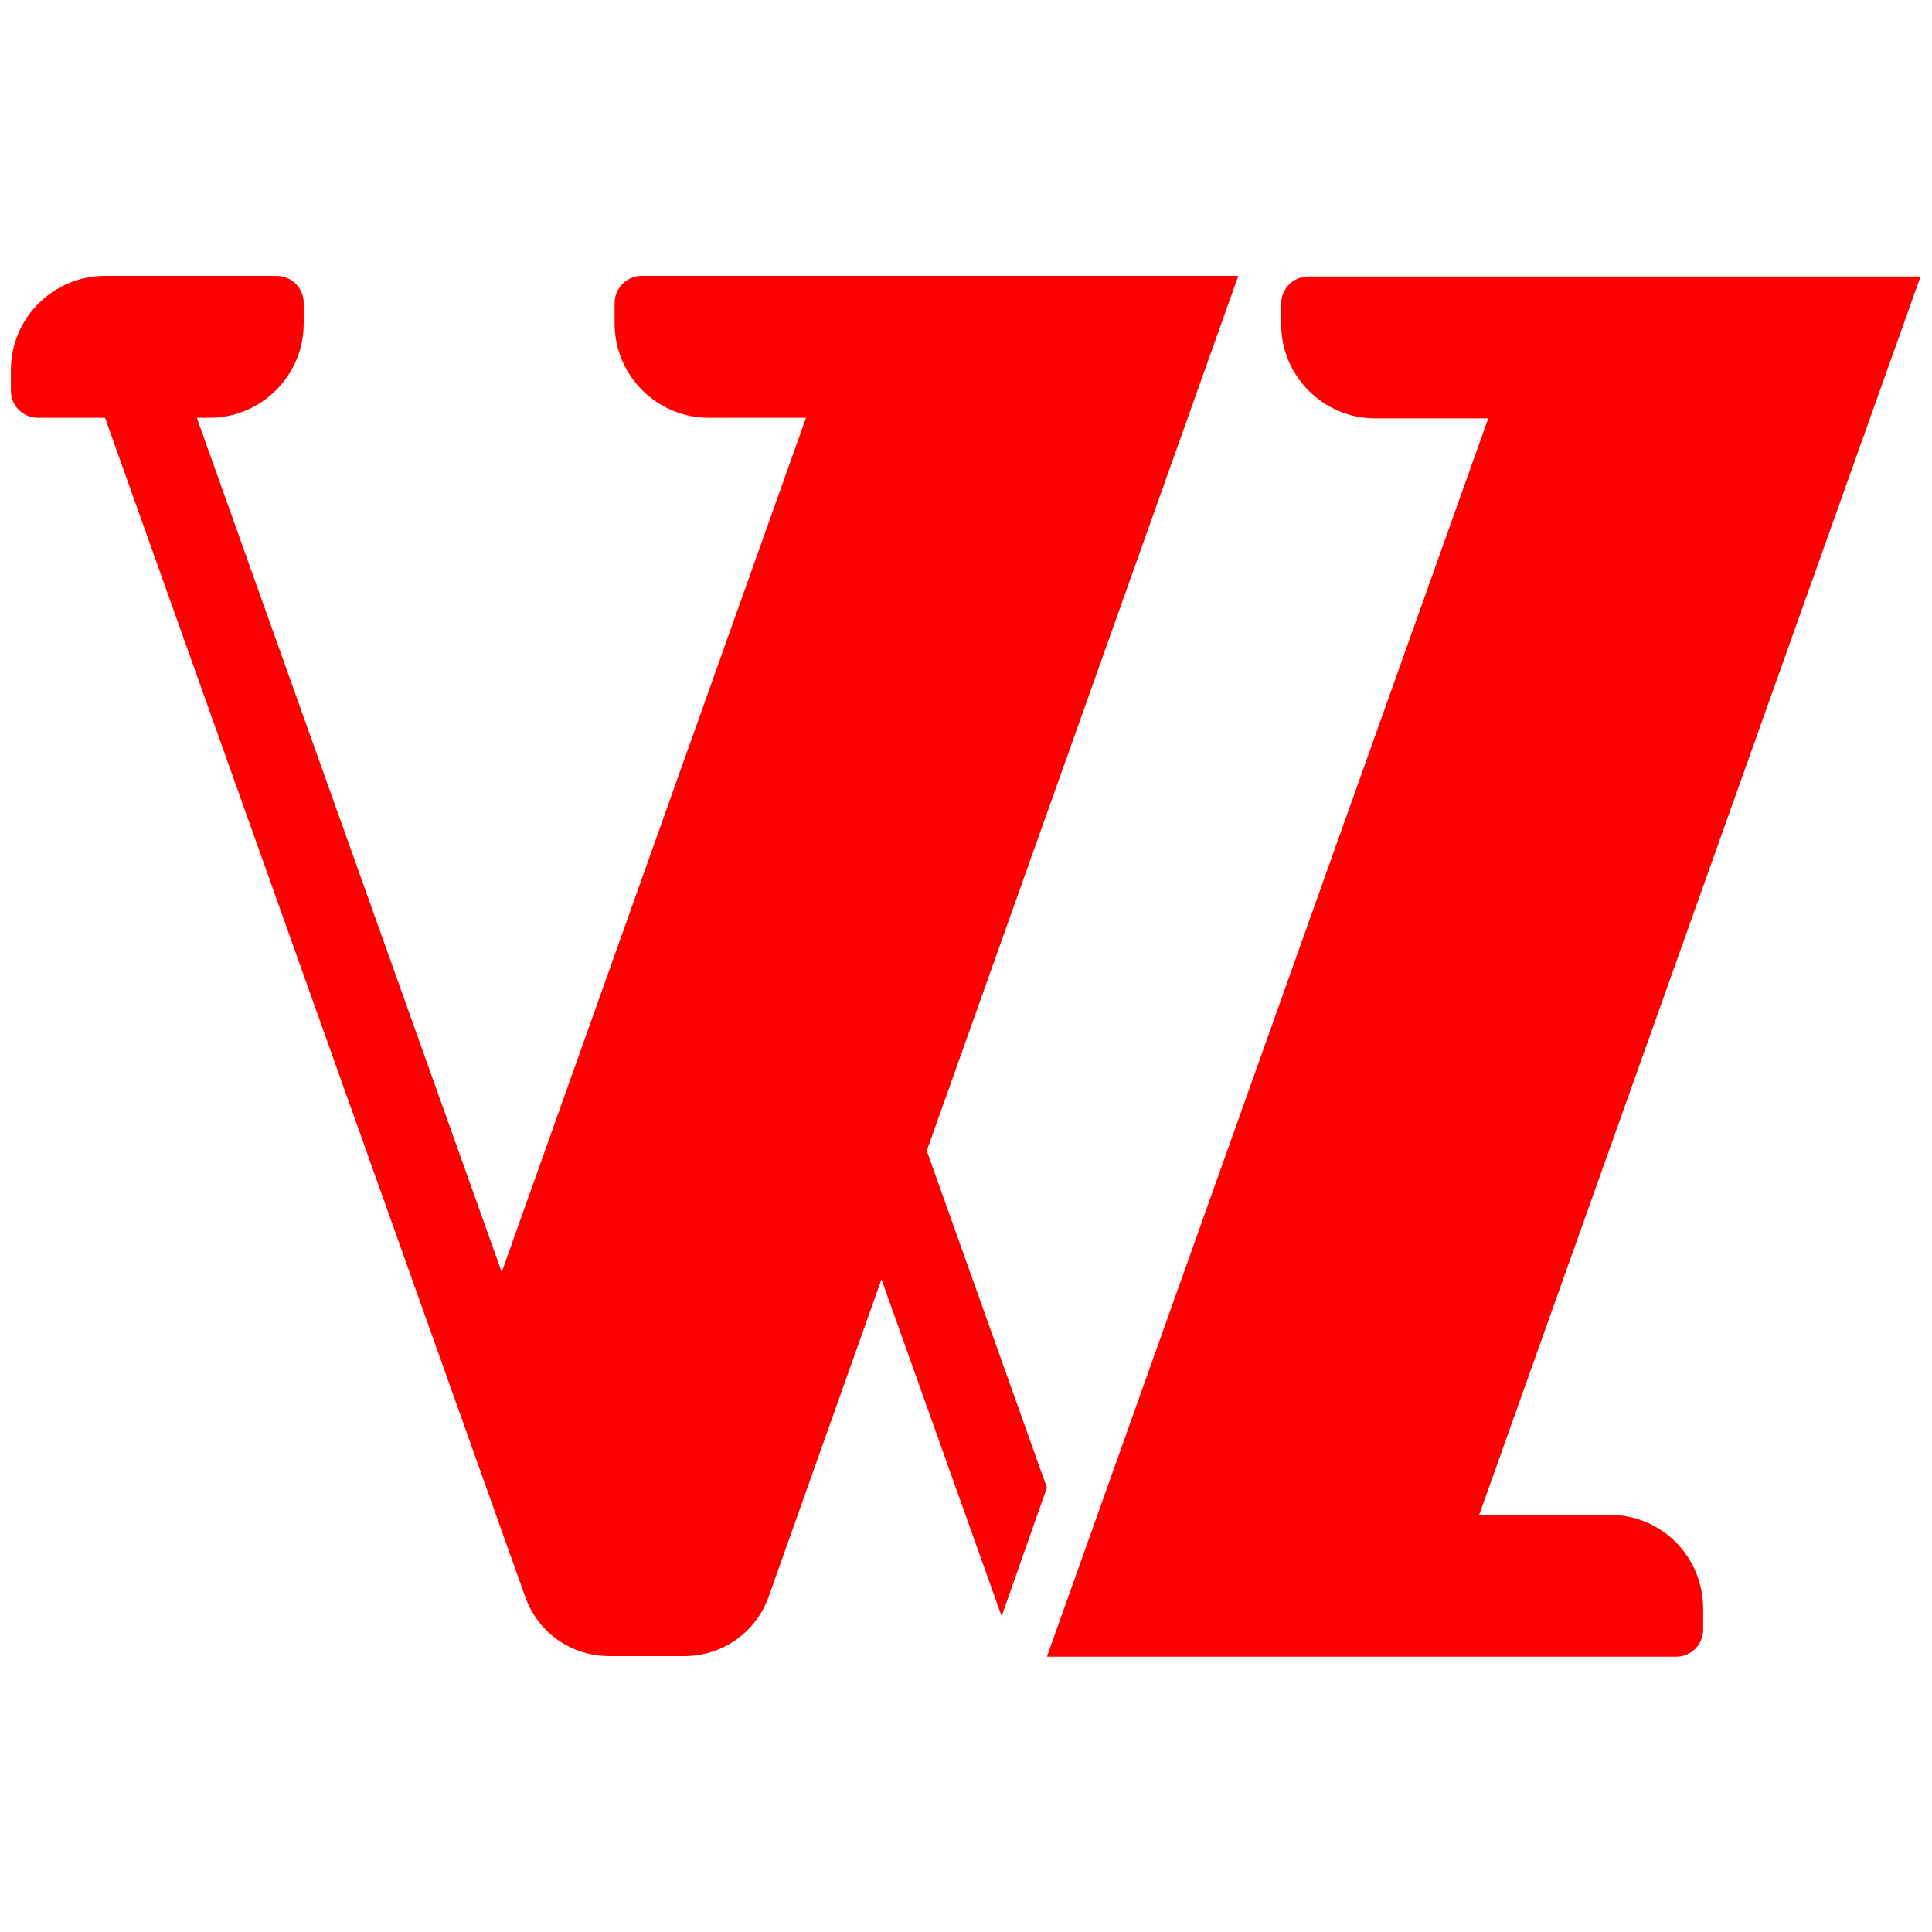
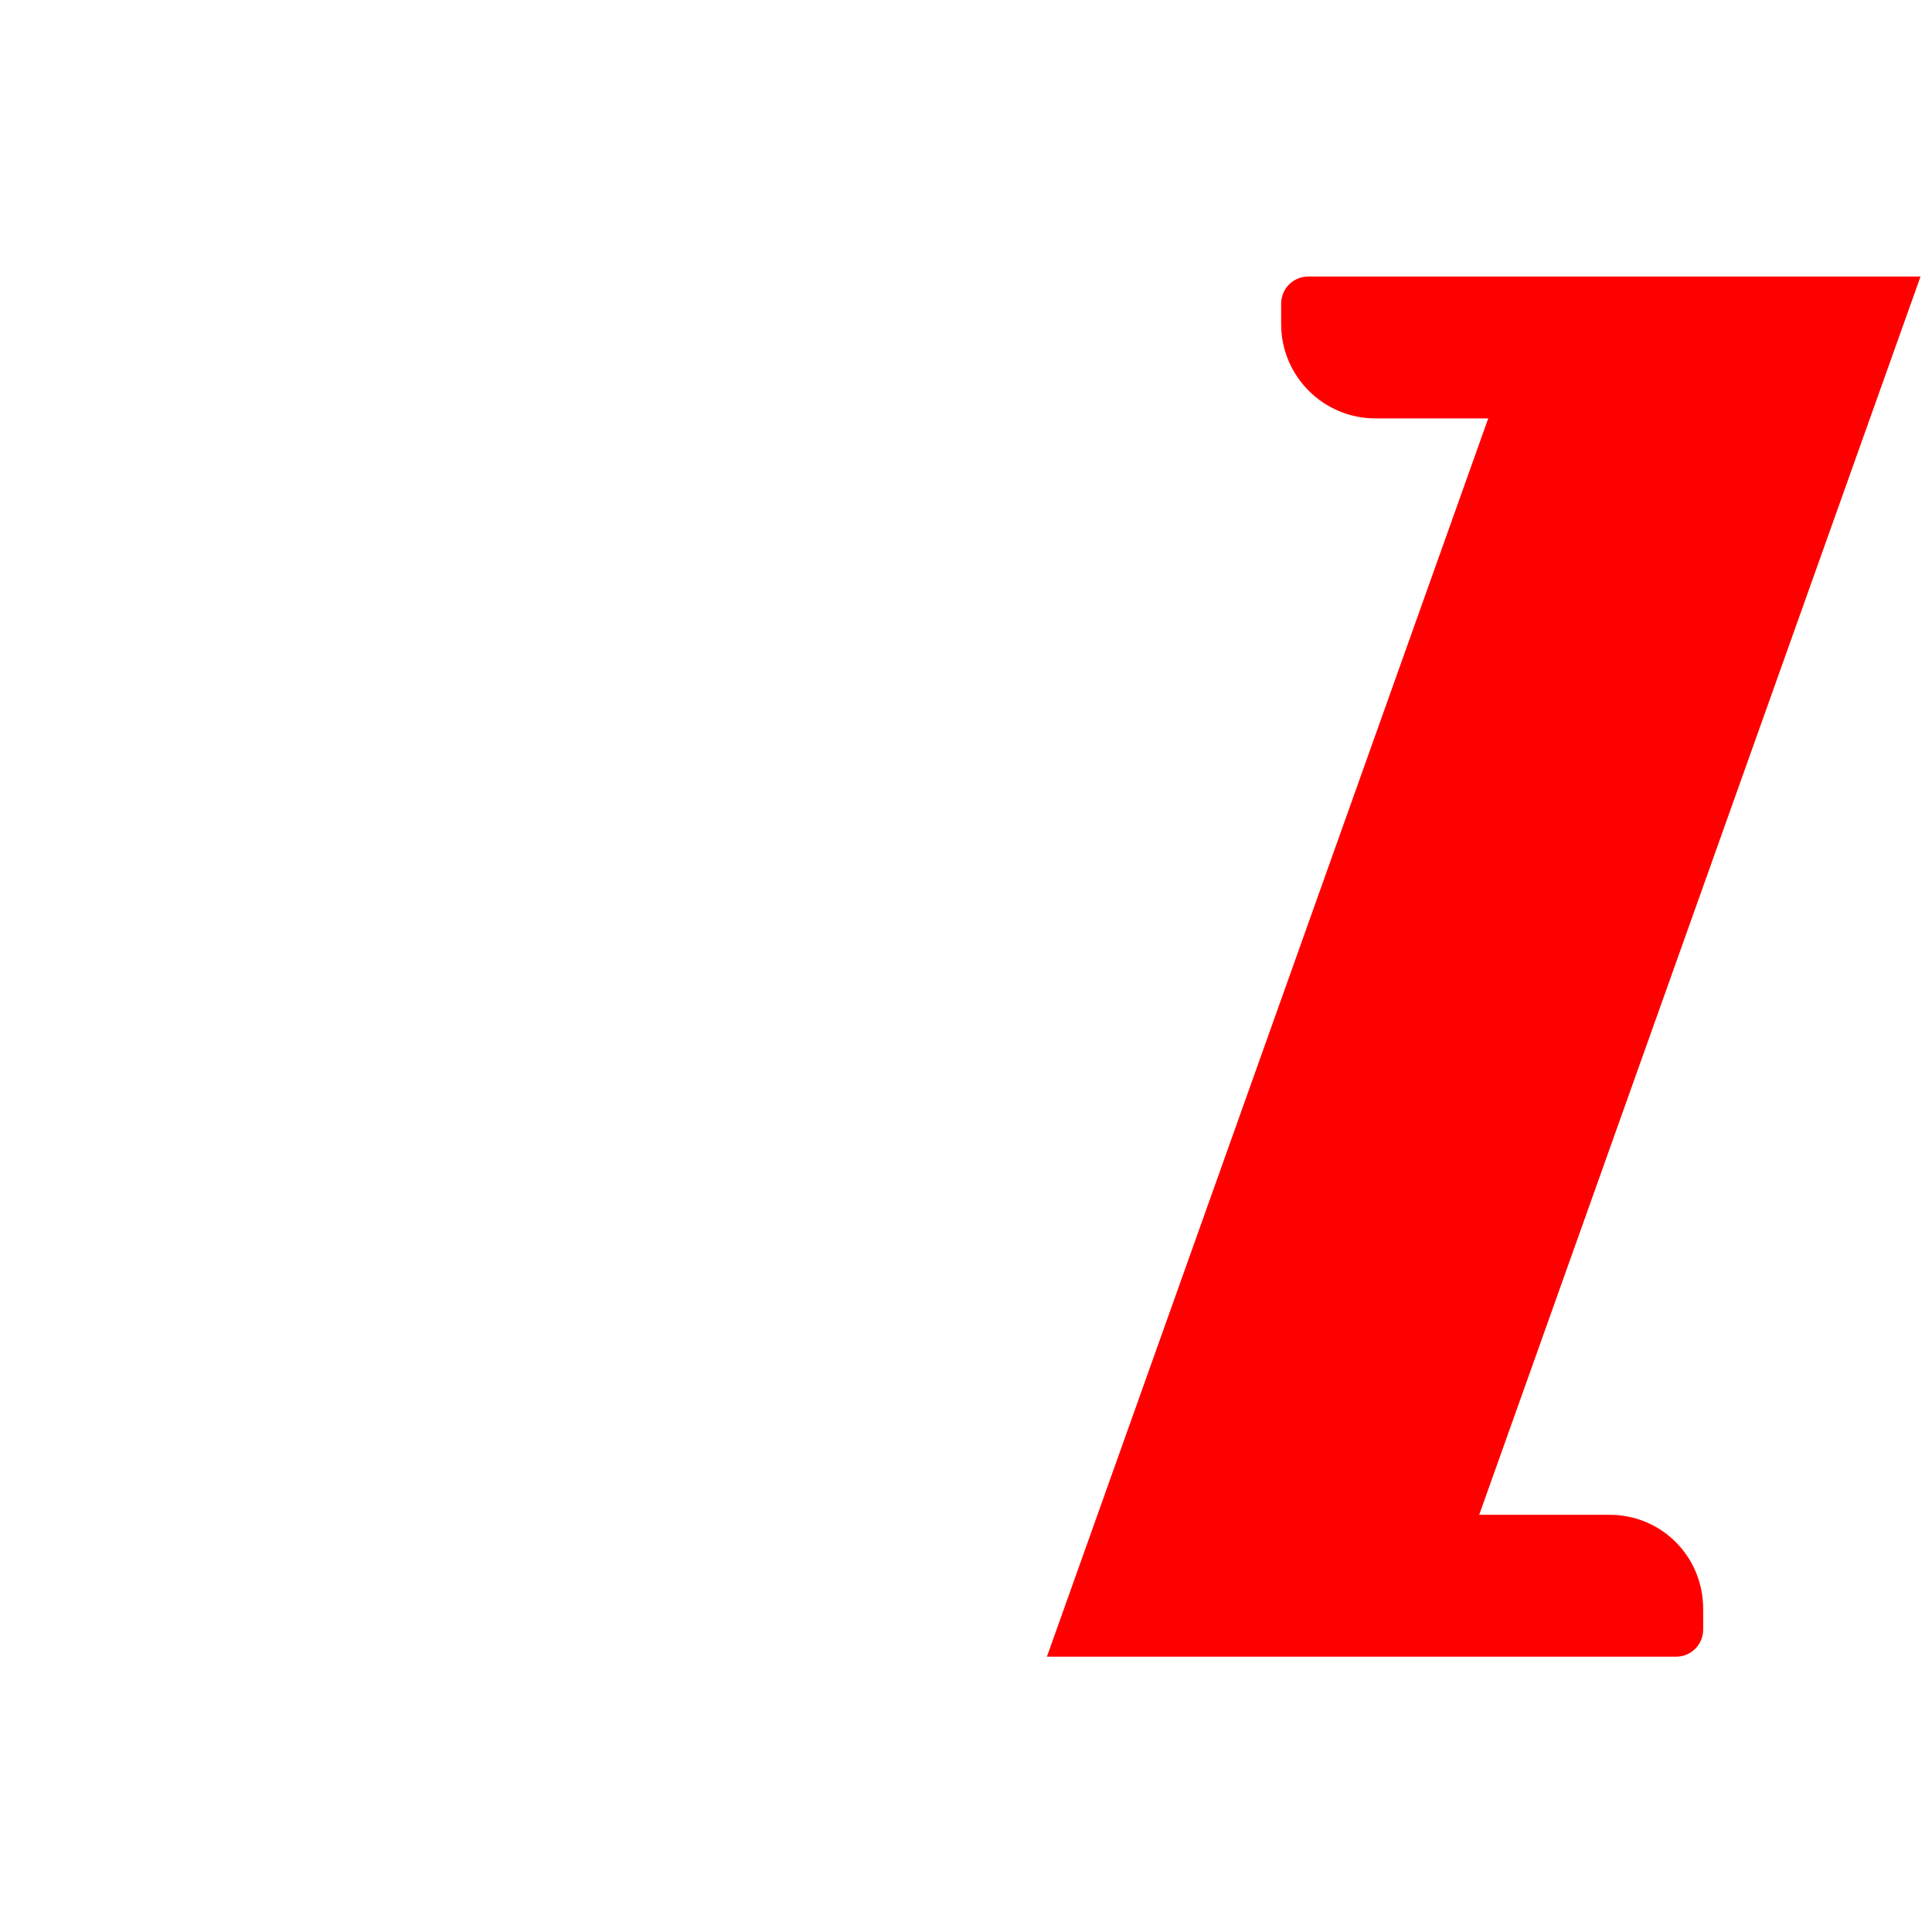
<svg xmlns="http://www.w3.org/2000/svg" version="1.1" id="Layer_1" x="0px" y="0px" viewBox="0 0 32 32" style="enable-background:new 0 0 32 32;" xml:space="preserve">
  <style type="text/css">
	.st0{fill:#FF0000;}
</style>
  <g>
    <path class="st0" d="M26.66,25.09H24.5l7.31-20.51H21.67c-0.25,0-0.45,0.2-0.45,0.45v0.34c0,0.86,0.7,1.56,1.56,1.56h1.87   l-7.31,20.51h10.42c0.25,0,0.45-0.2,0.45-0.45v-0.34C28.21,25.78,27.52,25.09,26.66,25.09z" />
-     <path class="st0" d="M17.34,24.64l-1.99-5.58l5.16-14.49h-9.88c-0.25,0-0.45,0.2-0.45,0.45v0.34c0,0.86,0.7,1.56,1.56,1.56h1.61   L8.31,21.07L3.26,6.92h0.21c0.86,0,1.56-0.7,1.56-1.56V5.02c0-0.25-0.2-0.45-0.45-0.45H2.53l0,0l-0.79,0   c-0.86,0-1.56,0.7-1.56,1.56v0.34c0,0.25,0.2,0.45,0.45,0.45h1.11L8.7,26.45c0.21,0.59,0.76,0.98,1.39,0.98h1.25   c0.62,0,1.18-0.39,1.39-0.98l1.87-5.26l1.99,5.58L17.34,24.64z" />
  </g>
</svg>